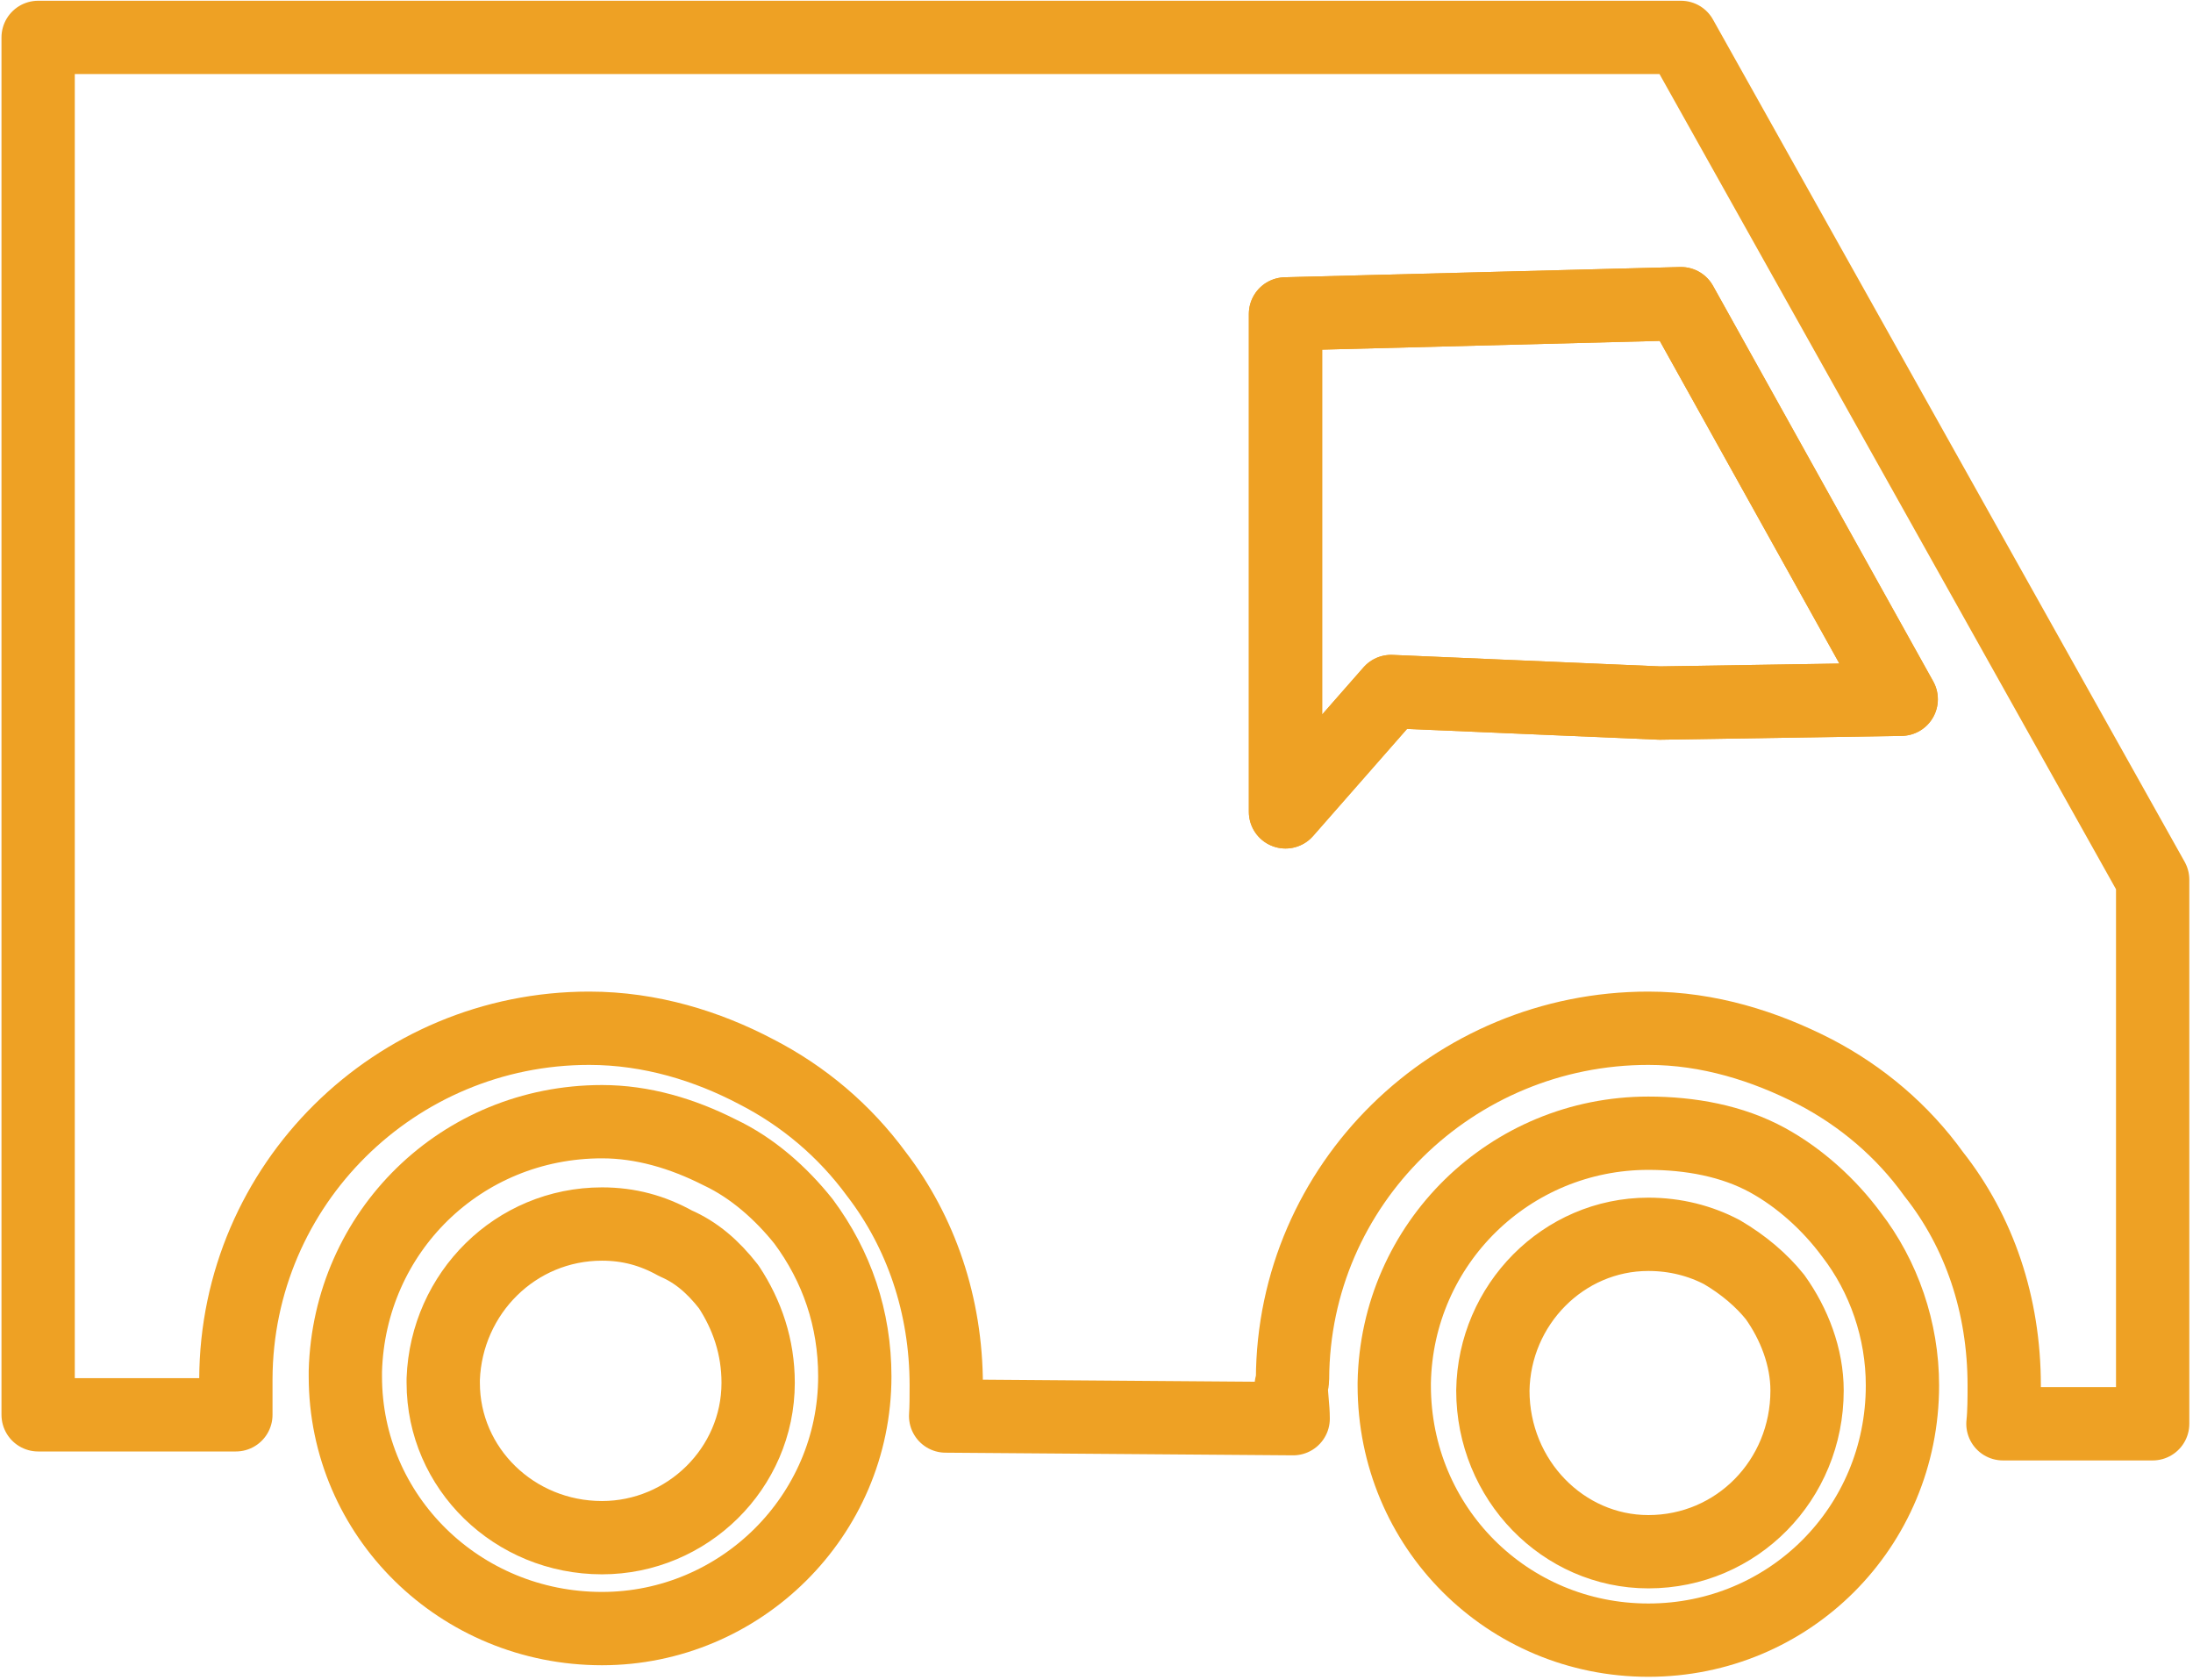
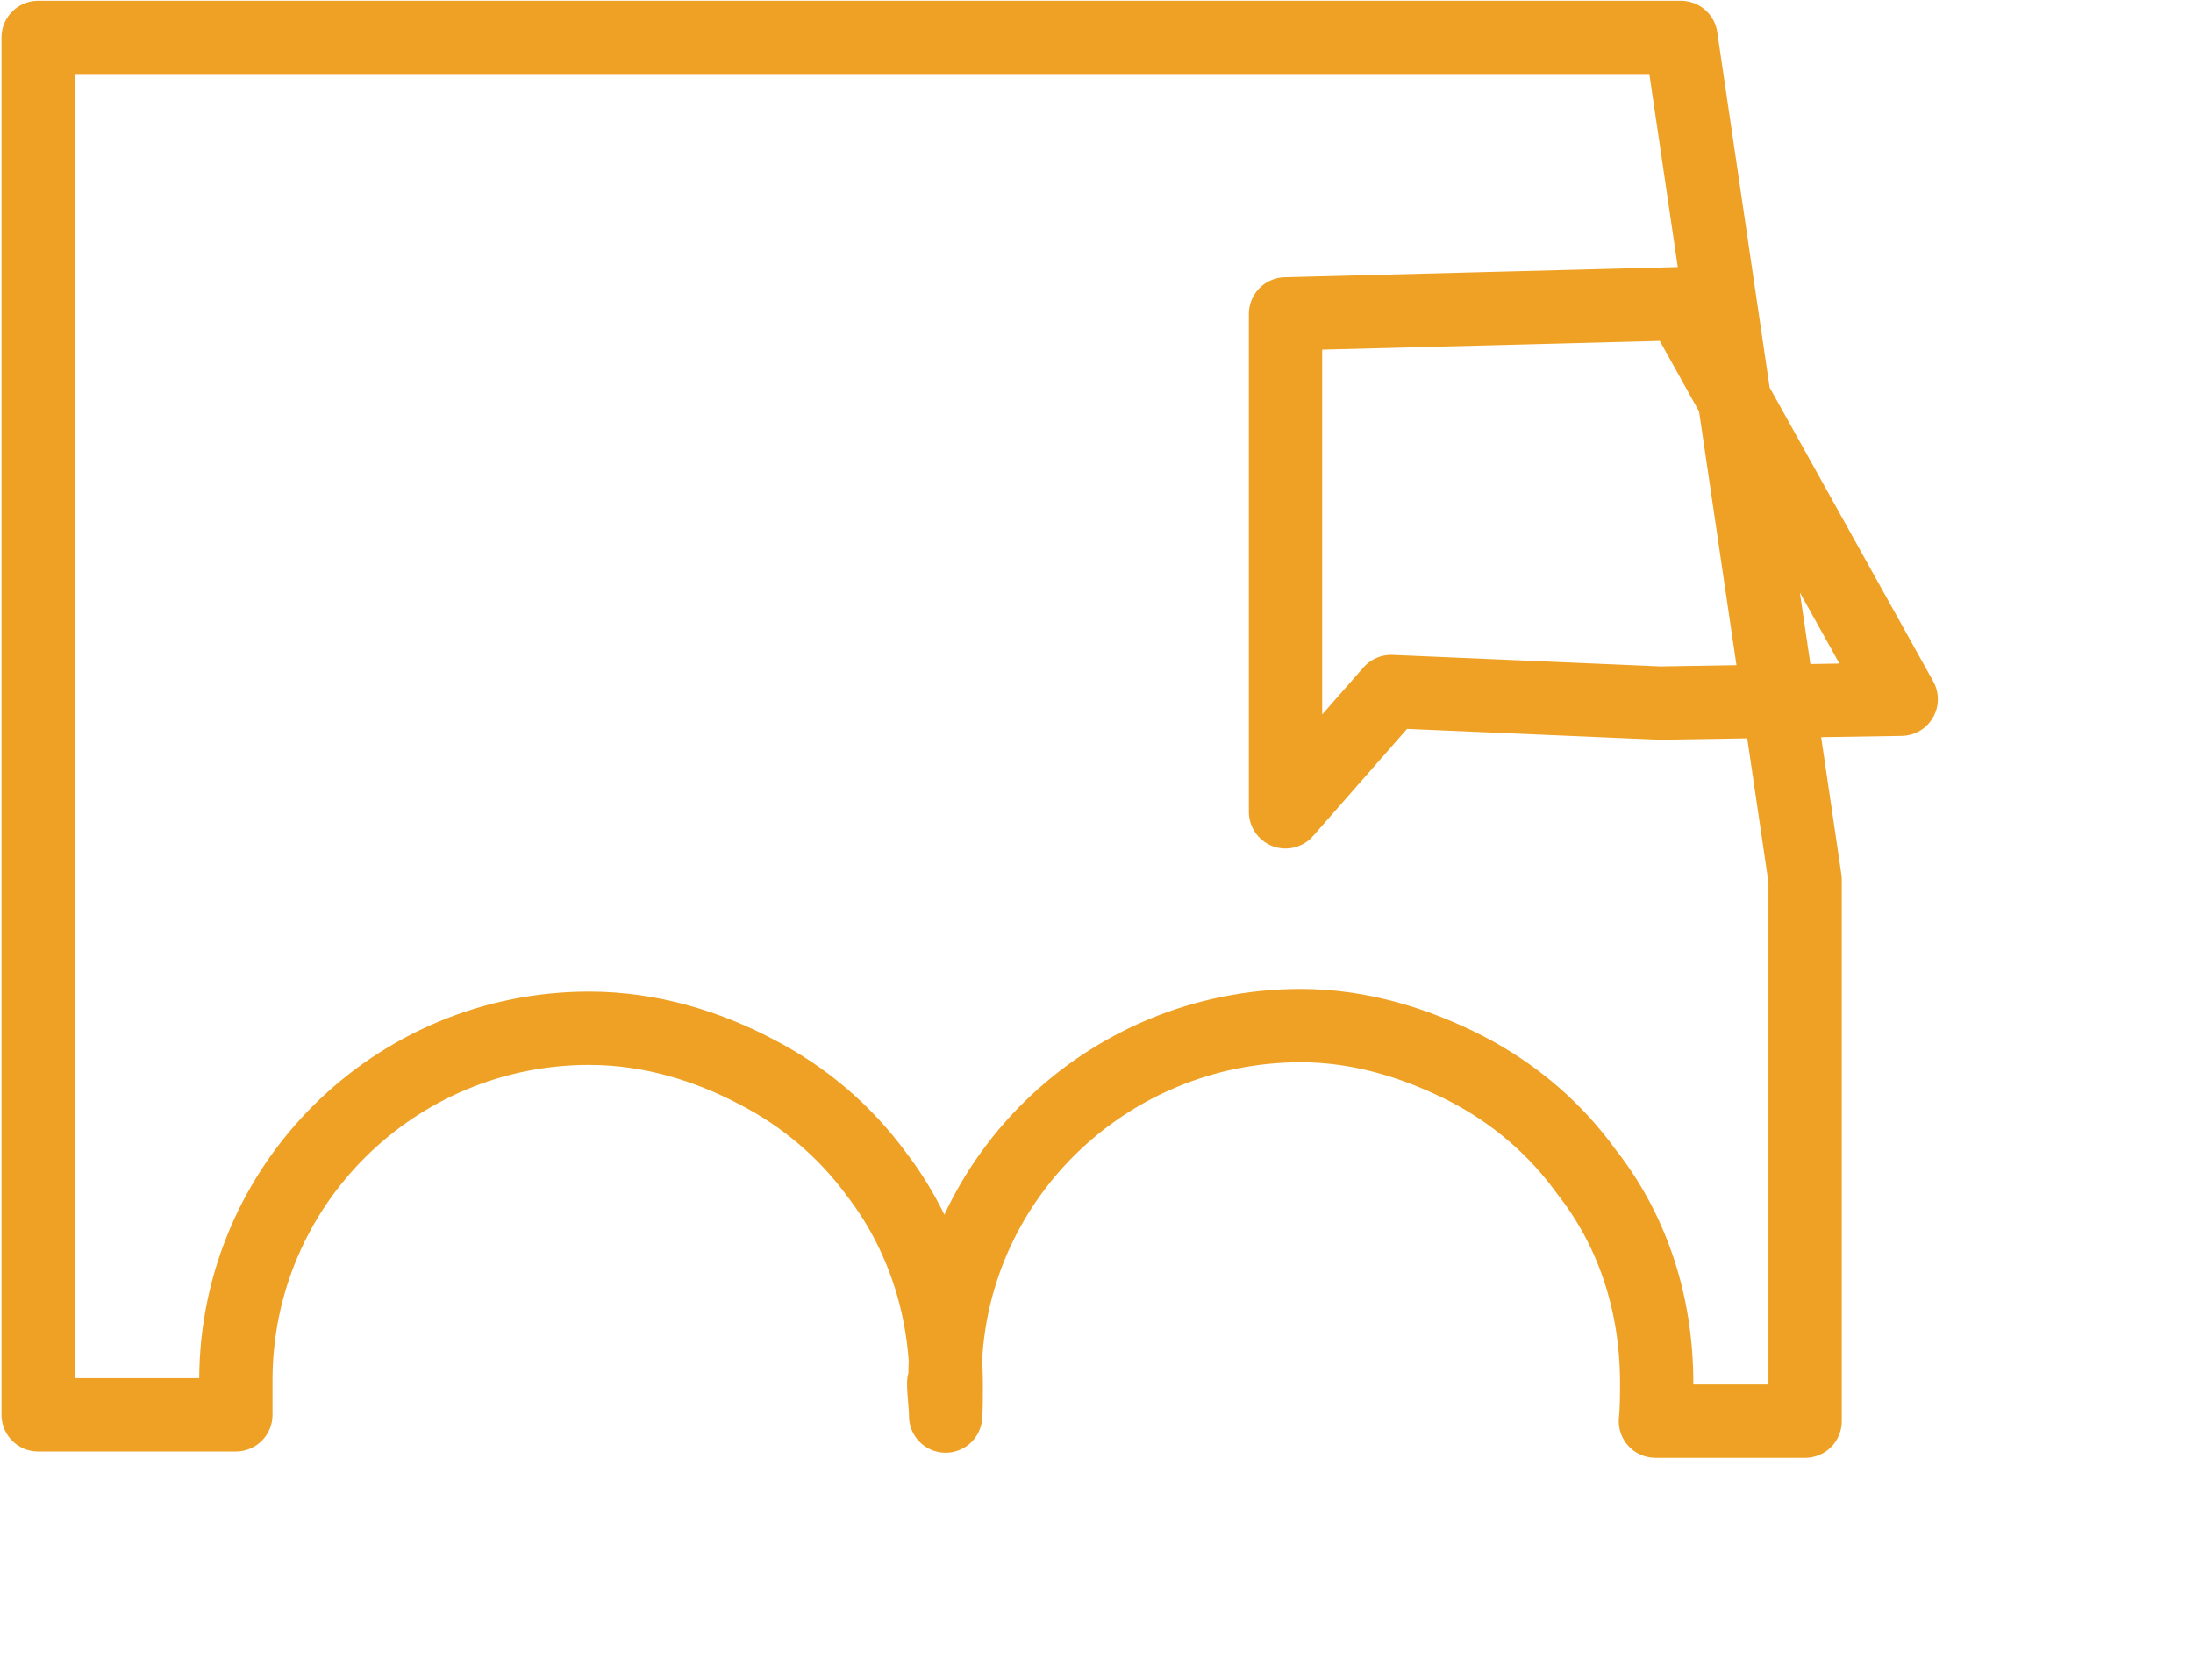
<svg xmlns="http://www.w3.org/2000/svg" version="1.1" id="Vrstva_1" x="0px" y="0px" width="89.757px" height="68.75px" viewBox="0 0 89.757 68.75" enable-background="new 0 0 89.757 68.75" xml:space="preserve">
  <g id="XMLID_84647_">
-     <polygon id="XMLID_84657_" fill="none" stroke="#EEA124" stroke-width="3" stroke-linejoin="round" stroke-miterlimit="10" points="    52.614,12.847 52.614,33.225 56.935,28.301 67.937,28.773 77.813,28.617 68.801,12.428  " />
-     <path id="XMLID_84654_" fill="none" stroke="#EEA124" stroke-width="3" stroke-linejoin="round" stroke-miterlimit="10" d="    M68.801,1.531H1.561v56.37h8.093c0-0.419,0-0.782,0-1.203c0,0,0-0.105,0-0.26c0.027-7.967,6.523-14.357,14.46-14.357    c2.516,0,4.846,0.731,6.836,1.779c1.939,0.996,3.616,2.411,4.925,4.194c1.807,2.356,2.854,5.342,2.854,8.644    c0,0.47,0,0.89-0.025,1.253l14.224,0.108c0-0.472-0.079-0.892-0.079-1.361c0,0,0.053-0.105,0.053-0.26    c0.026-7.967,6.575-14.357,14.564-14.357c2.462,0,4.768,0.731,6.81,1.779c1.912,0.996,3.59,2.411,4.872,4.194    c1.86,2.356,2.882,5.342,2.882,8.644c0,0.47,0,1.1-0.052,1.57h6.128V36.002L68.801,1.531z M67.937,28.773l-11.002-0.472    l-4.32,4.924V12.847l16.187-0.419l9.013,16.188L67.937,28.773z" />
-     <path id="XMLID_84651_" fill="none" stroke="#EEA124" stroke-width="3" stroke-linejoin="round" stroke-miterlimit="10" d="    M29.457,47.162c-1.545-0.784-3.168-1.257-4.818-1.257c-5.763,0-10.347,4.506-10.504,10.215c0,0.104,0,0.21,0,0.21    c0,5.714,4.688,10.32,10.504,10.32c5.657,0,10.347-4.606,10.347-10.32c0-2.359-0.734-4.505-2.096-6.34    C31.972,48.837,30.793,47.79,29.457,47.162z M24.639,62.929c-3.59,0-6.498-2.829-6.498-6.337c0-0.154,0-0.154,0-0.154    c0.131-3.516,2.96-6.345,6.498-6.345c1.1,0,2.069,0.265,3.011,0.79c0.839,0.363,1.52,0.941,2.176,1.78    c0.758,1.152,1.204,2.46,1.204,3.929C31.029,60.1,28.122,62.929,24.639,62.929z" />
-     <path id="XMLID_84648_" fill="none" stroke="#EEA124" stroke-width="3" stroke-linejoin="round" stroke-miterlimit="10" d="    M72.339,47.478c-1.443-0.79-3.17-1.101-4.874-1.101c-5.658,0-10.294,4.506-10.4,10.215v0.105c0,5.813,4.637,10.426,10.4,10.426    s10.4-4.612,10.4-10.426c0-2.255-0.76-4.455-2.096-6.183C74.879,49.31,73.674,48.209,72.339,47.478z M67.466,63.504    c-3.483,0-6.365-2.931-6.365-6.597l0,0c0.053-3.512,2.882-6.393,6.365-6.393c1.101,0,2.122,0.263,3.012,0.731    c0.891,0.523,1.625,1.153,2.174,1.838c0.785,1.097,1.309,2.459,1.309,3.823C73.961,60.574,71.081,63.504,67.466,63.504z" />
+     <path id="XMLID_84654_" fill="none" stroke="#EEA124" stroke-width="3" stroke-linejoin="round" stroke-miterlimit="10" d="    M68.801,1.531H1.561v56.37h8.093c0-0.419,0-0.782,0-1.203c0,0,0-0.105,0-0.26c0.027-7.967,6.523-14.357,14.46-14.357    c2.516,0,4.846,0.731,6.836,1.779c1.939,0.996,3.616,2.411,4.925,4.194c1.807,2.356,2.854,5.342,2.854,8.644    c0,0.47,0,0.89-0.025,1.253c0-0.472-0.079-0.892-0.079-1.361c0,0,0.053-0.105,0.053-0.26    c0.026-7.967,6.575-14.357,14.564-14.357c2.462,0,4.768,0.731,6.81,1.779c1.912,0.996,3.59,2.411,4.872,4.194    c1.86,2.356,2.882,5.342,2.882,8.644c0,0.47,0,1.1-0.052,1.57h6.128V36.002L68.801,1.531z M67.937,28.773l-11.002-0.472    l-4.32,4.924V12.847l16.187-0.419l9.013,16.188L67.937,28.773z" />
  </g>
</svg>